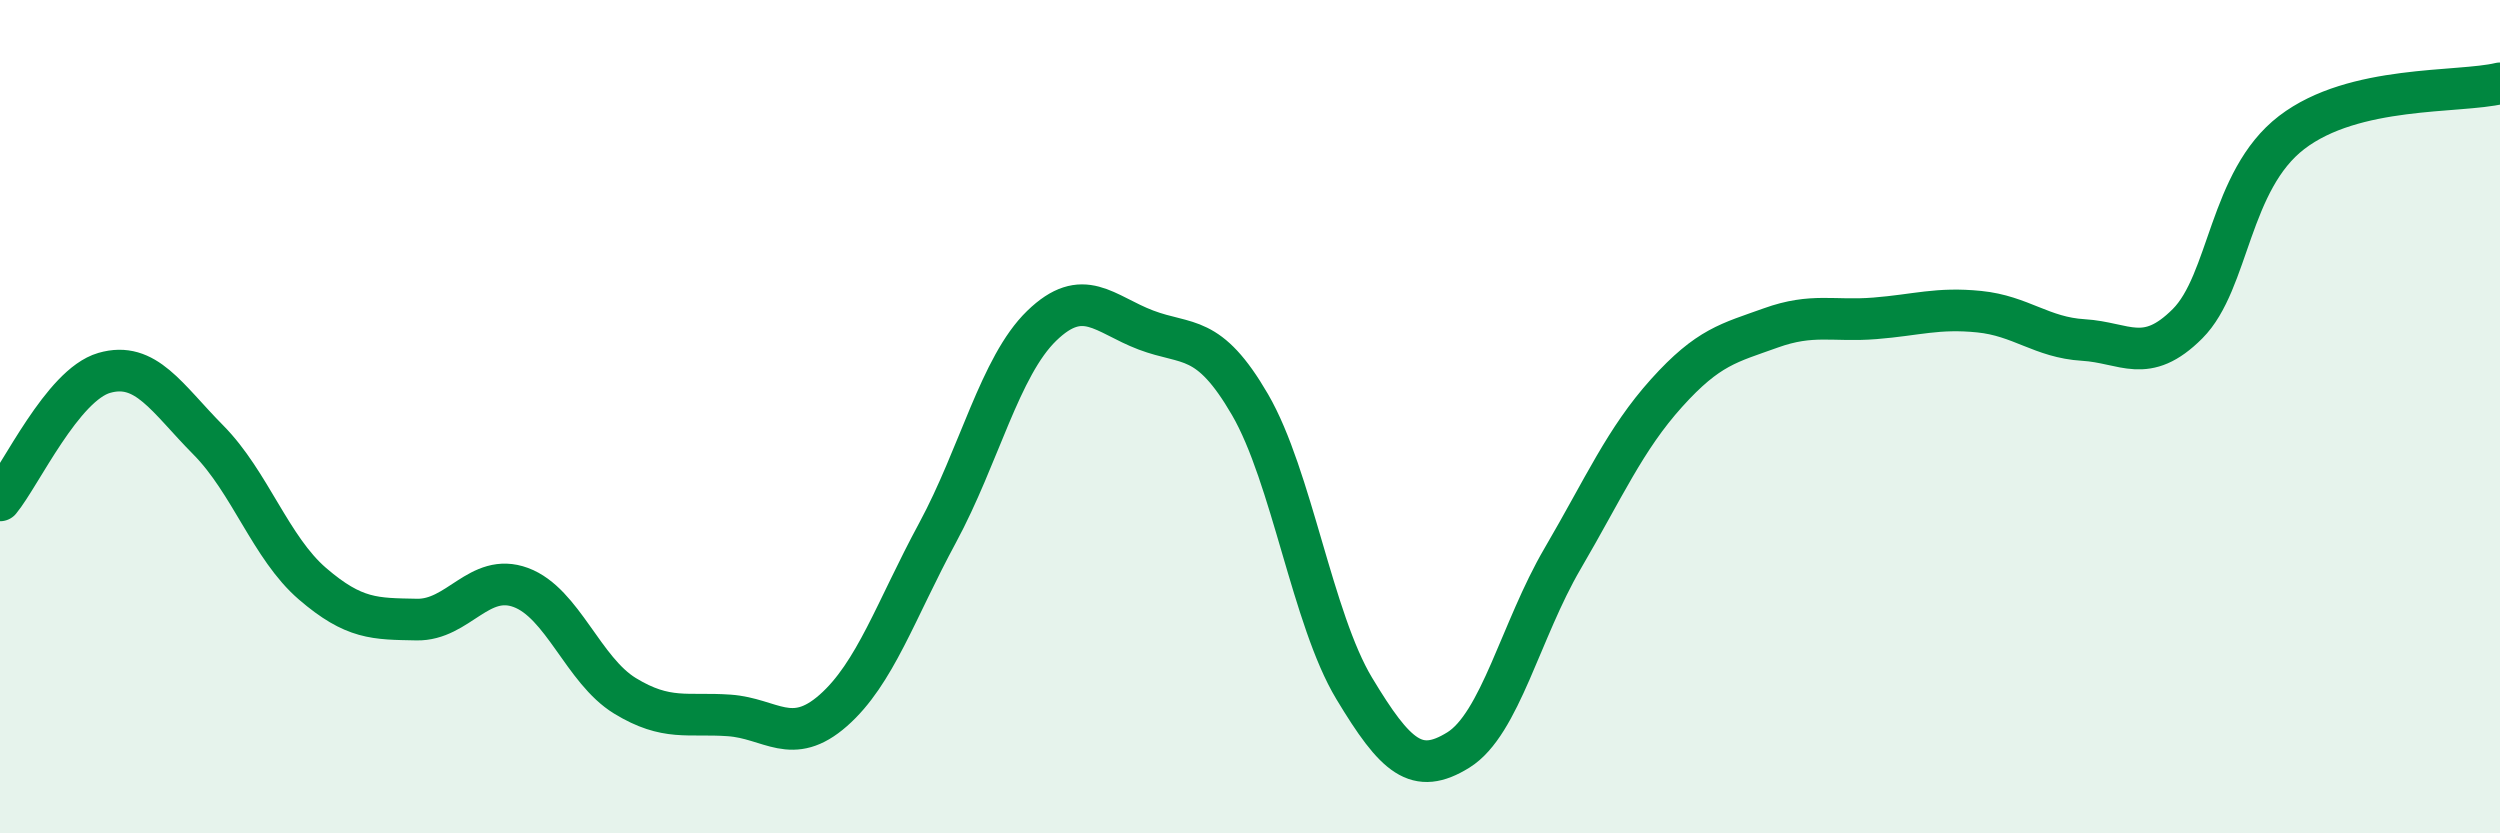
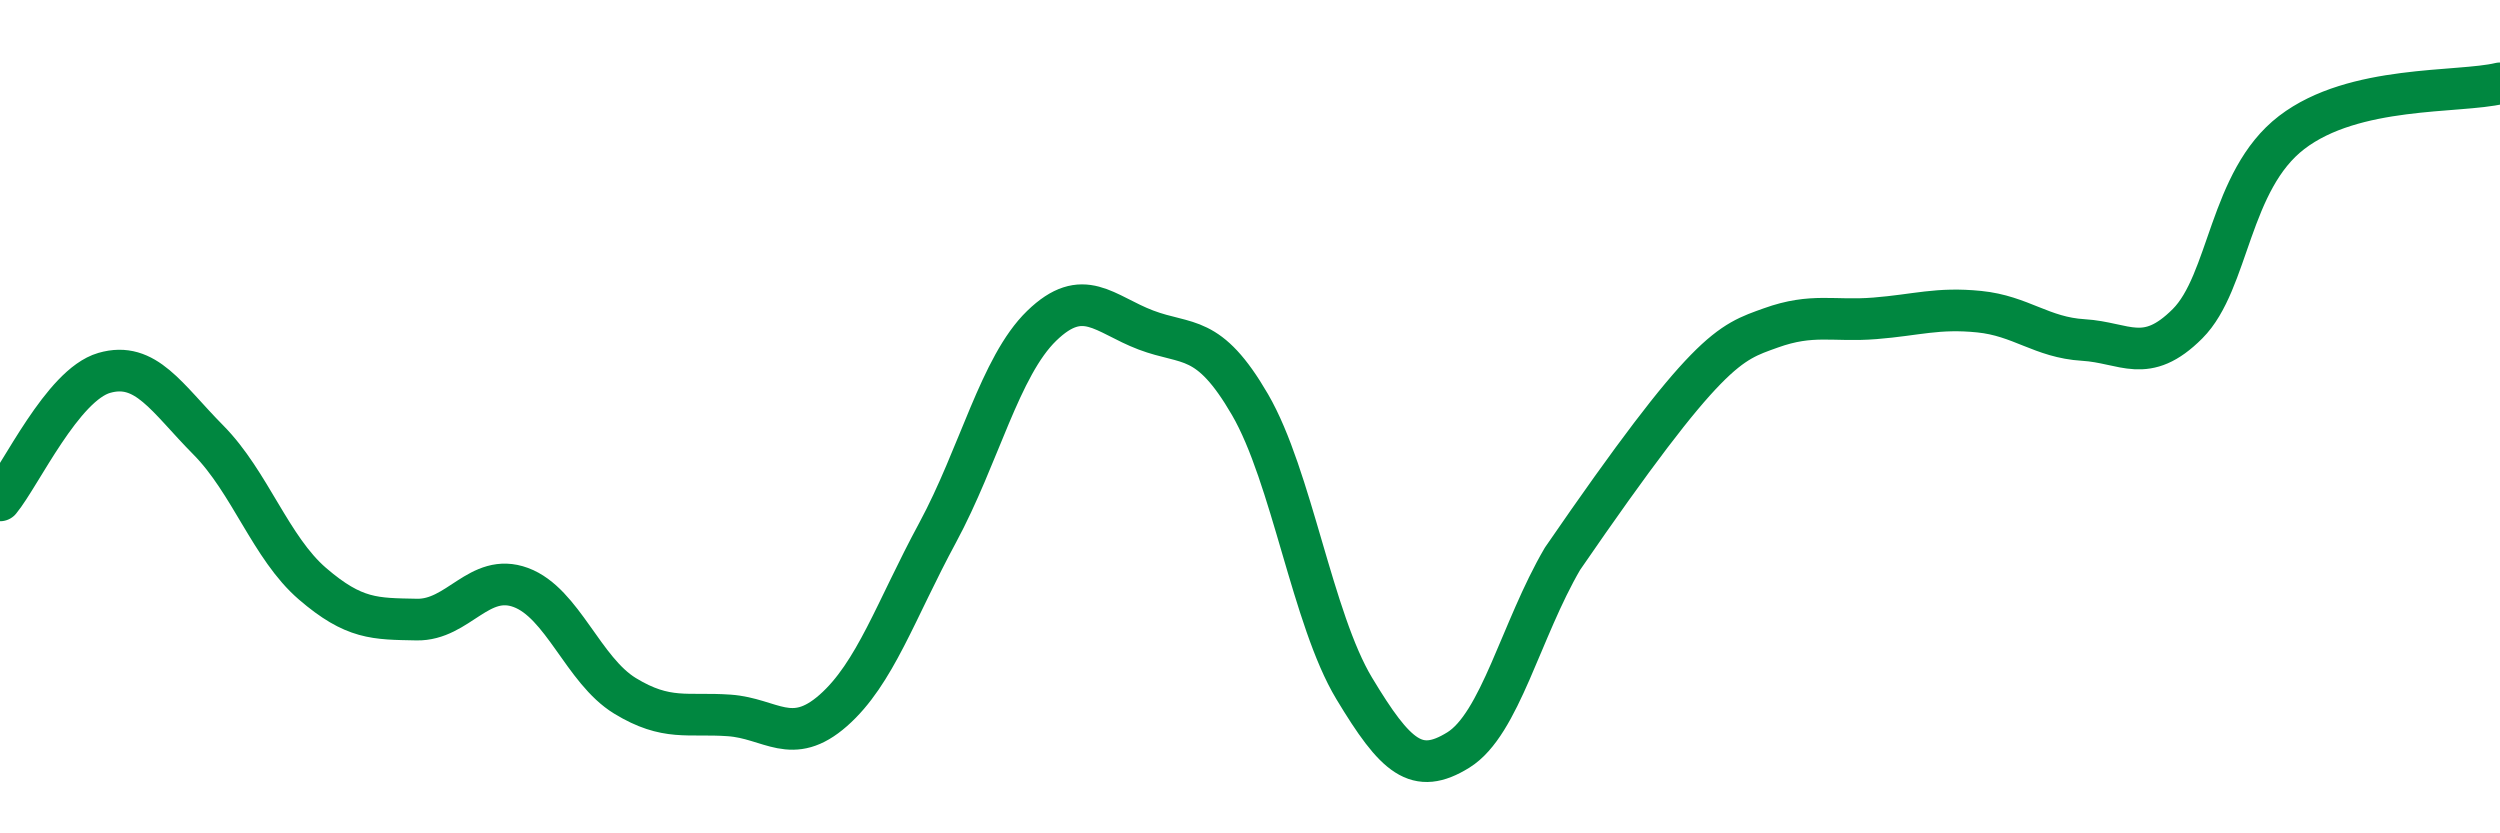
<svg xmlns="http://www.w3.org/2000/svg" width="60" height="20" viewBox="0 0 60 20">
-   <path d="M 0,12.01 C 0.5,11.4 1.5,9.24 2.5,8.95 C 3.5,8.66 4,9.55 5,10.56 C 6,11.57 6.5,13.15 7.5,14.01 C 8.5,14.87 9,14.85 10,14.87 C 11,14.89 11.5,13.73 12.5,14.1 C 13.5,14.47 14,16.09 15,16.7 C 16,17.31 16.5,17.1 17.5,17.17 C 18.5,17.24 19,17.93 20,17.05 C 21,16.17 21.5,14.64 22.5,12.79 C 23.5,10.94 24,8.79 25,7.82 C 26,6.85 26.5,7.54 27.5,7.92 C 28.5,8.3 29,7.99 30,9.71 C 31,11.43 31.5,14.86 32.5,16.52 C 33.5,18.18 34,18.62 35,18 C 36,17.38 36.5,15.12 37.5,13.41 C 38.5,11.7 39,10.54 40,9.43 C 41,8.32 41.5,8.23 42.5,7.87 C 43.5,7.51 44,7.72 45,7.64 C 46,7.56 46.5,7.38 47.5,7.48 C 48.5,7.58 49,8.1 50,8.16 C 51,8.22 51.5,8.77 52.5,7.77 C 53.5,6.77 53.5,4.33 55,3.18 C 56.5,2.03 59,2.24 60,2L60 20L0 20Z" fill="#008740" opacity="0.1" stroke-linecap="round" stroke-linejoin="round" />
-   <path d="M 0,12.01 C 0.5,11.4 1.5,9.24 2.5,8.95 C 3.5,8.66 4,9.55 5,10.56 C 6,11.57 6.5,13.15 7.5,14.01 C 8.5,14.87 9,14.85 10,14.87 C 11,14.89 11.5,13.73 12.5,14.1 C 13.5,14.47 14,16.09 15,16.7 C 16,17.31 16.5,17.1 17.5,17.17 C 18.5,17.24 19,17.93 20,17.05 C 21,16.17 21.5,14.64 22.5,12.79 C 23.5,10.94 24,8.79 25,7.82 C 26,6.85 26.5,7.54 27.5,7.92 C 28.5,8.3 29,7.99 30,9.71 C 31,11.43 31.5,14.86 32.5,16.52 C 33.5,18.18 34,18.62 35,18 C 36,17.38 36.5,15.12 37.5,13.41 C 38.5,11.7 39,10.54 40,9.43 C 41,8.32 41.5,8.23 42.5,7.87 C 43.5,7.51 44,7.72 45,7.64 C 46,7.56 46.5,7.38 47.5,7.48 C 48.5,7.58 49,8.1 50,8.16 C 51,8.22 51.5,8.77 52.5,7.77 C 53.5,6.77 53.5,4.33 55,3.18 C 56.5,2.03 59,2.24 60,2" stroke="#008740" stroke-width="1" fill="none" stroke-linecap="round" stroke-linejoin="round" />
+   <path d="M 0,12.01 C 0.5,11.4 1.5,9.24 2.5,8.95 C 3.5,8.66 4,9.55 5,10.56 C 6,11.57 6.5,13.15 7.5,14.01 C 8.5,14.87 9,14.85 10,14.87 C 11,14.89 11.5,13.73 12.5,14.1 C 13.5,14.47 14,16.09 15,16.7 C 16,17.31 16.5,17.1 17.5,17.17 C 18.5,17.24 19,17.93 20,17.05 C 21,16.17 21.5,14.64 22.5,12.79 C 23.5,10.94 24,8.79 25,7.82 C 26,6.85 26.5,7.54 27.5,7.92 C 28.5,8.3 29,7.99 30,9.71 C 31,11.43 31.5,14.86 32.5,16.52 C 33.5,18.18 34,18.62 35,18 C 36,17.38 36.5,15.12 37.5,13.41 C 41,8.32 41.5,8.23 42.5,7.87 C 43.5,7.51 44,7.72 45,7.64 C 46,7.56 46.5,7.38 47.5,7.48 C 48.5,7.58 49,8.1 50,8.16 C 51,8.22 51.5,8.77 52.5,7.77 C 53.5,6.77 53.5,4.33 55,3.18 C 56.5,2.03 59,2.24 60,2" stroke="#008740" stroke-width="1" fill="none" stroke-linecap="round" stroke-linejoin="round" />
</svg>